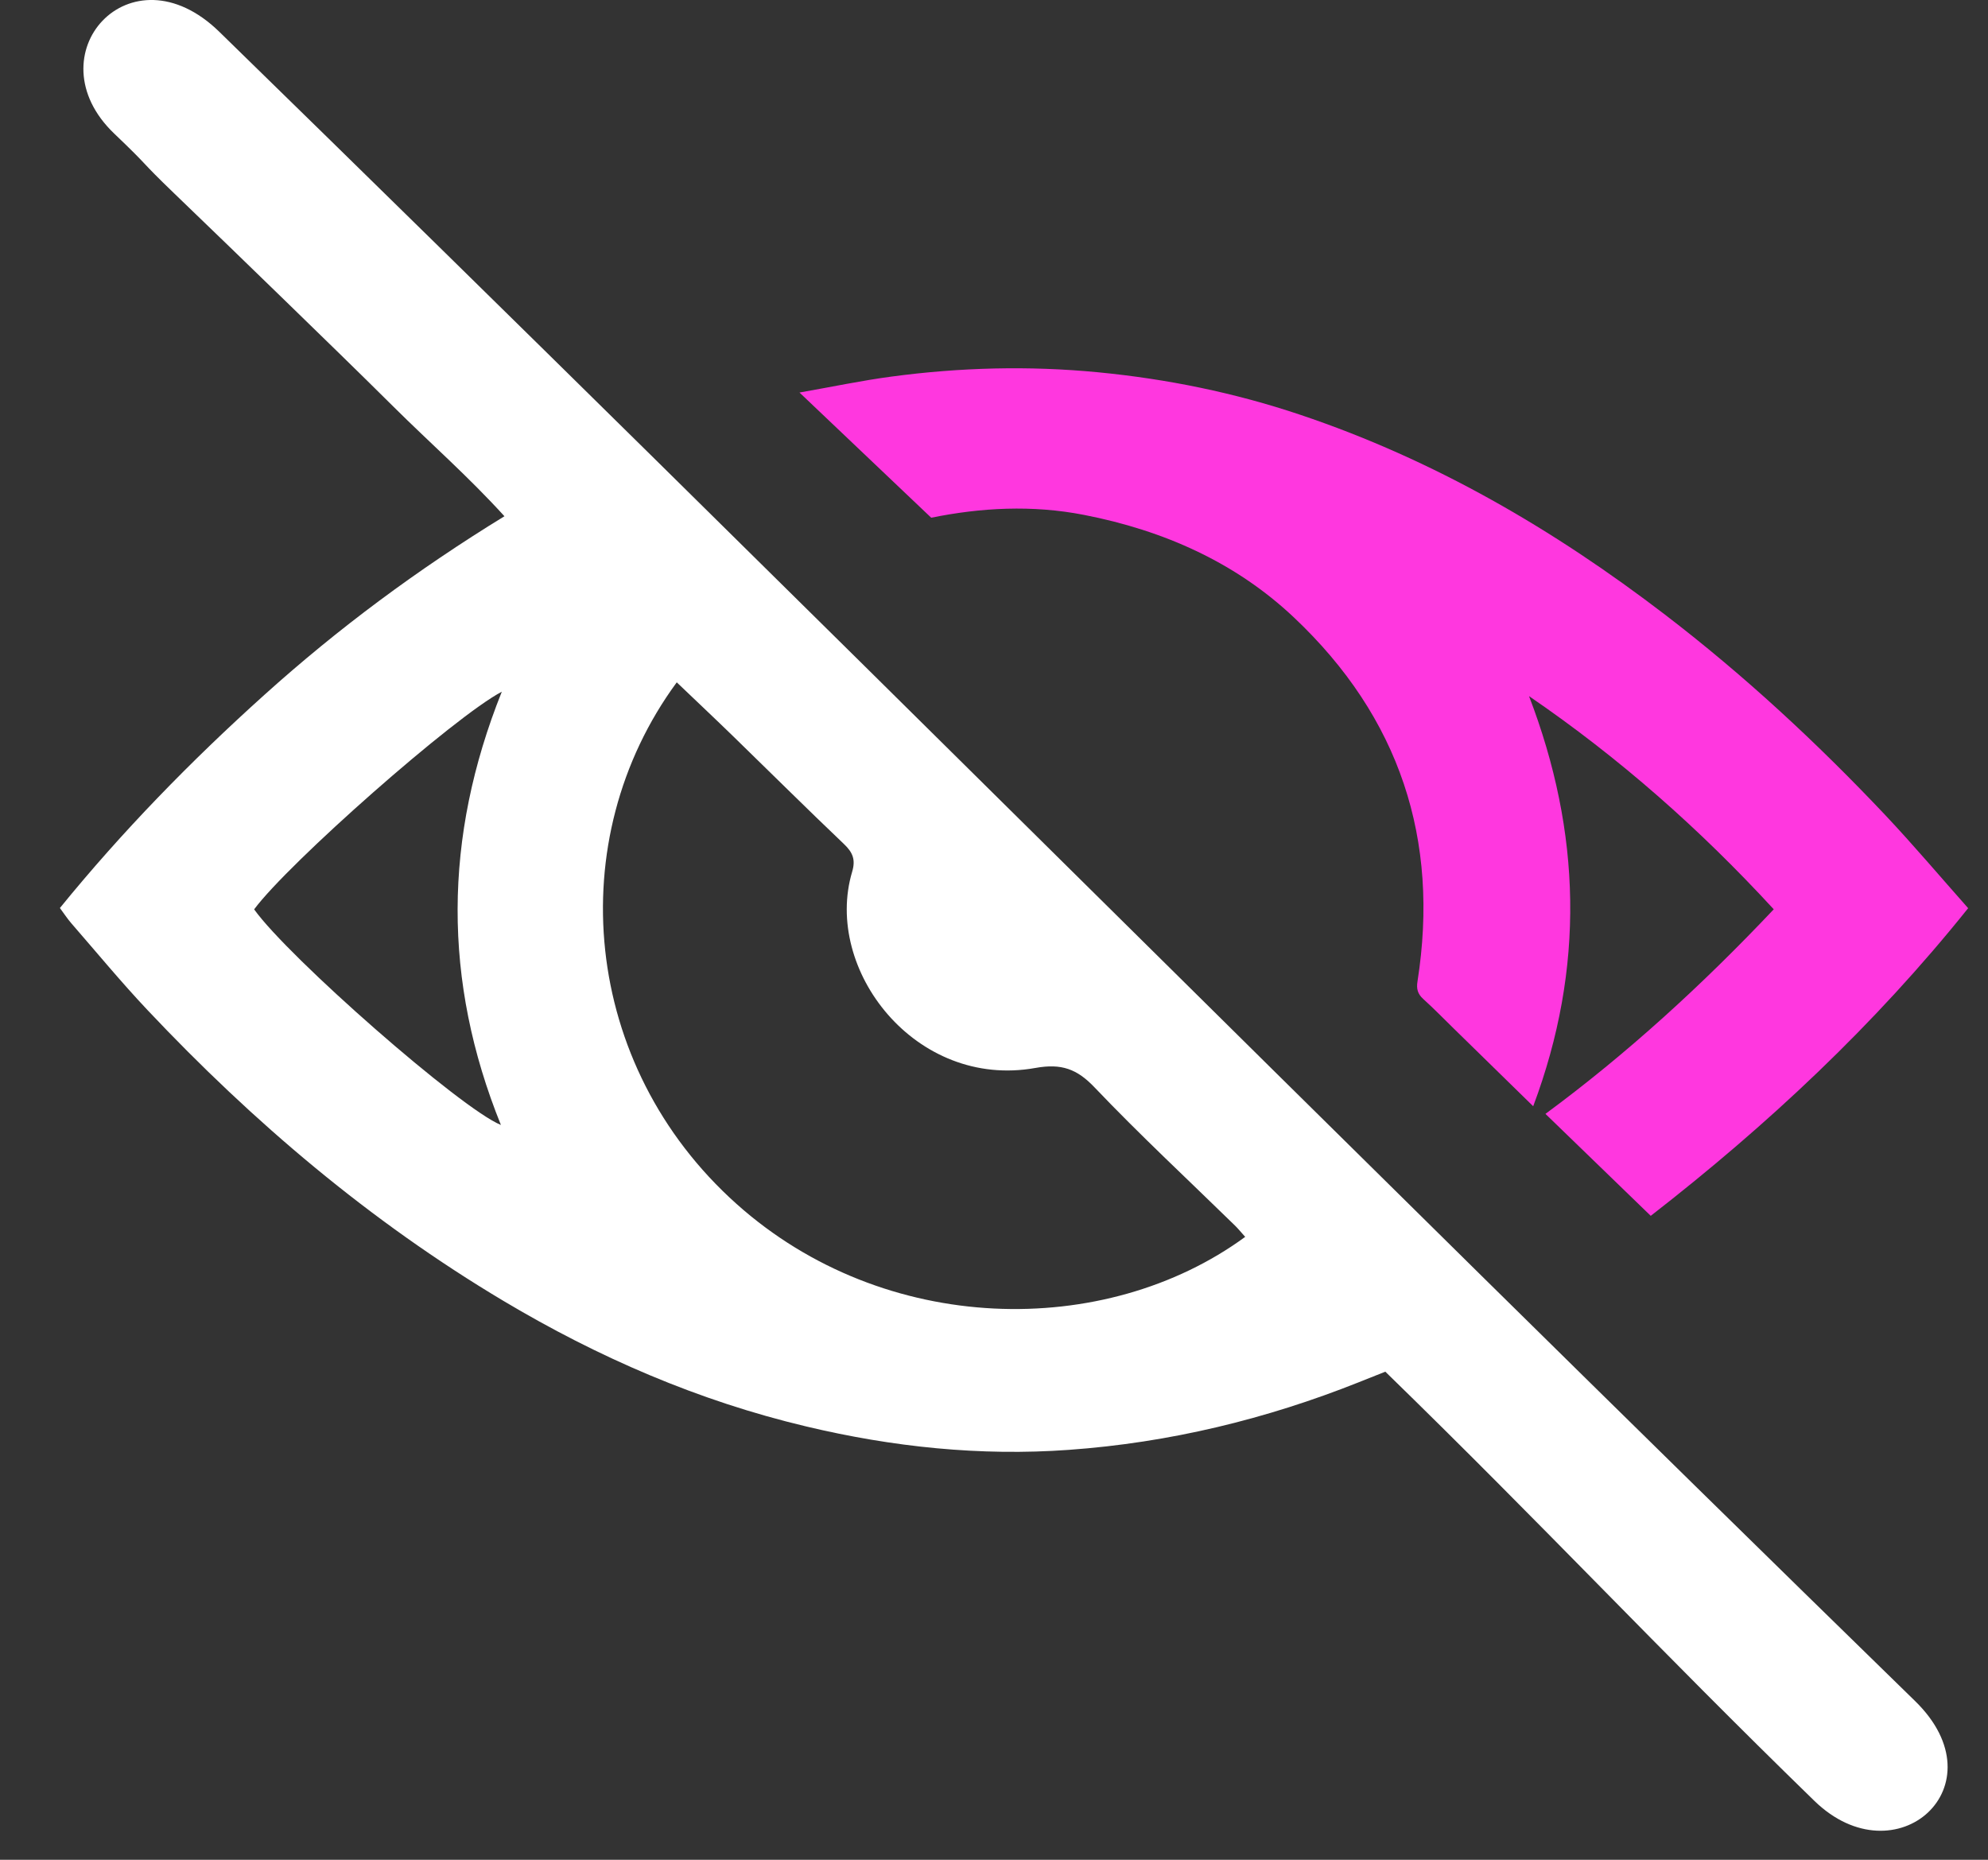
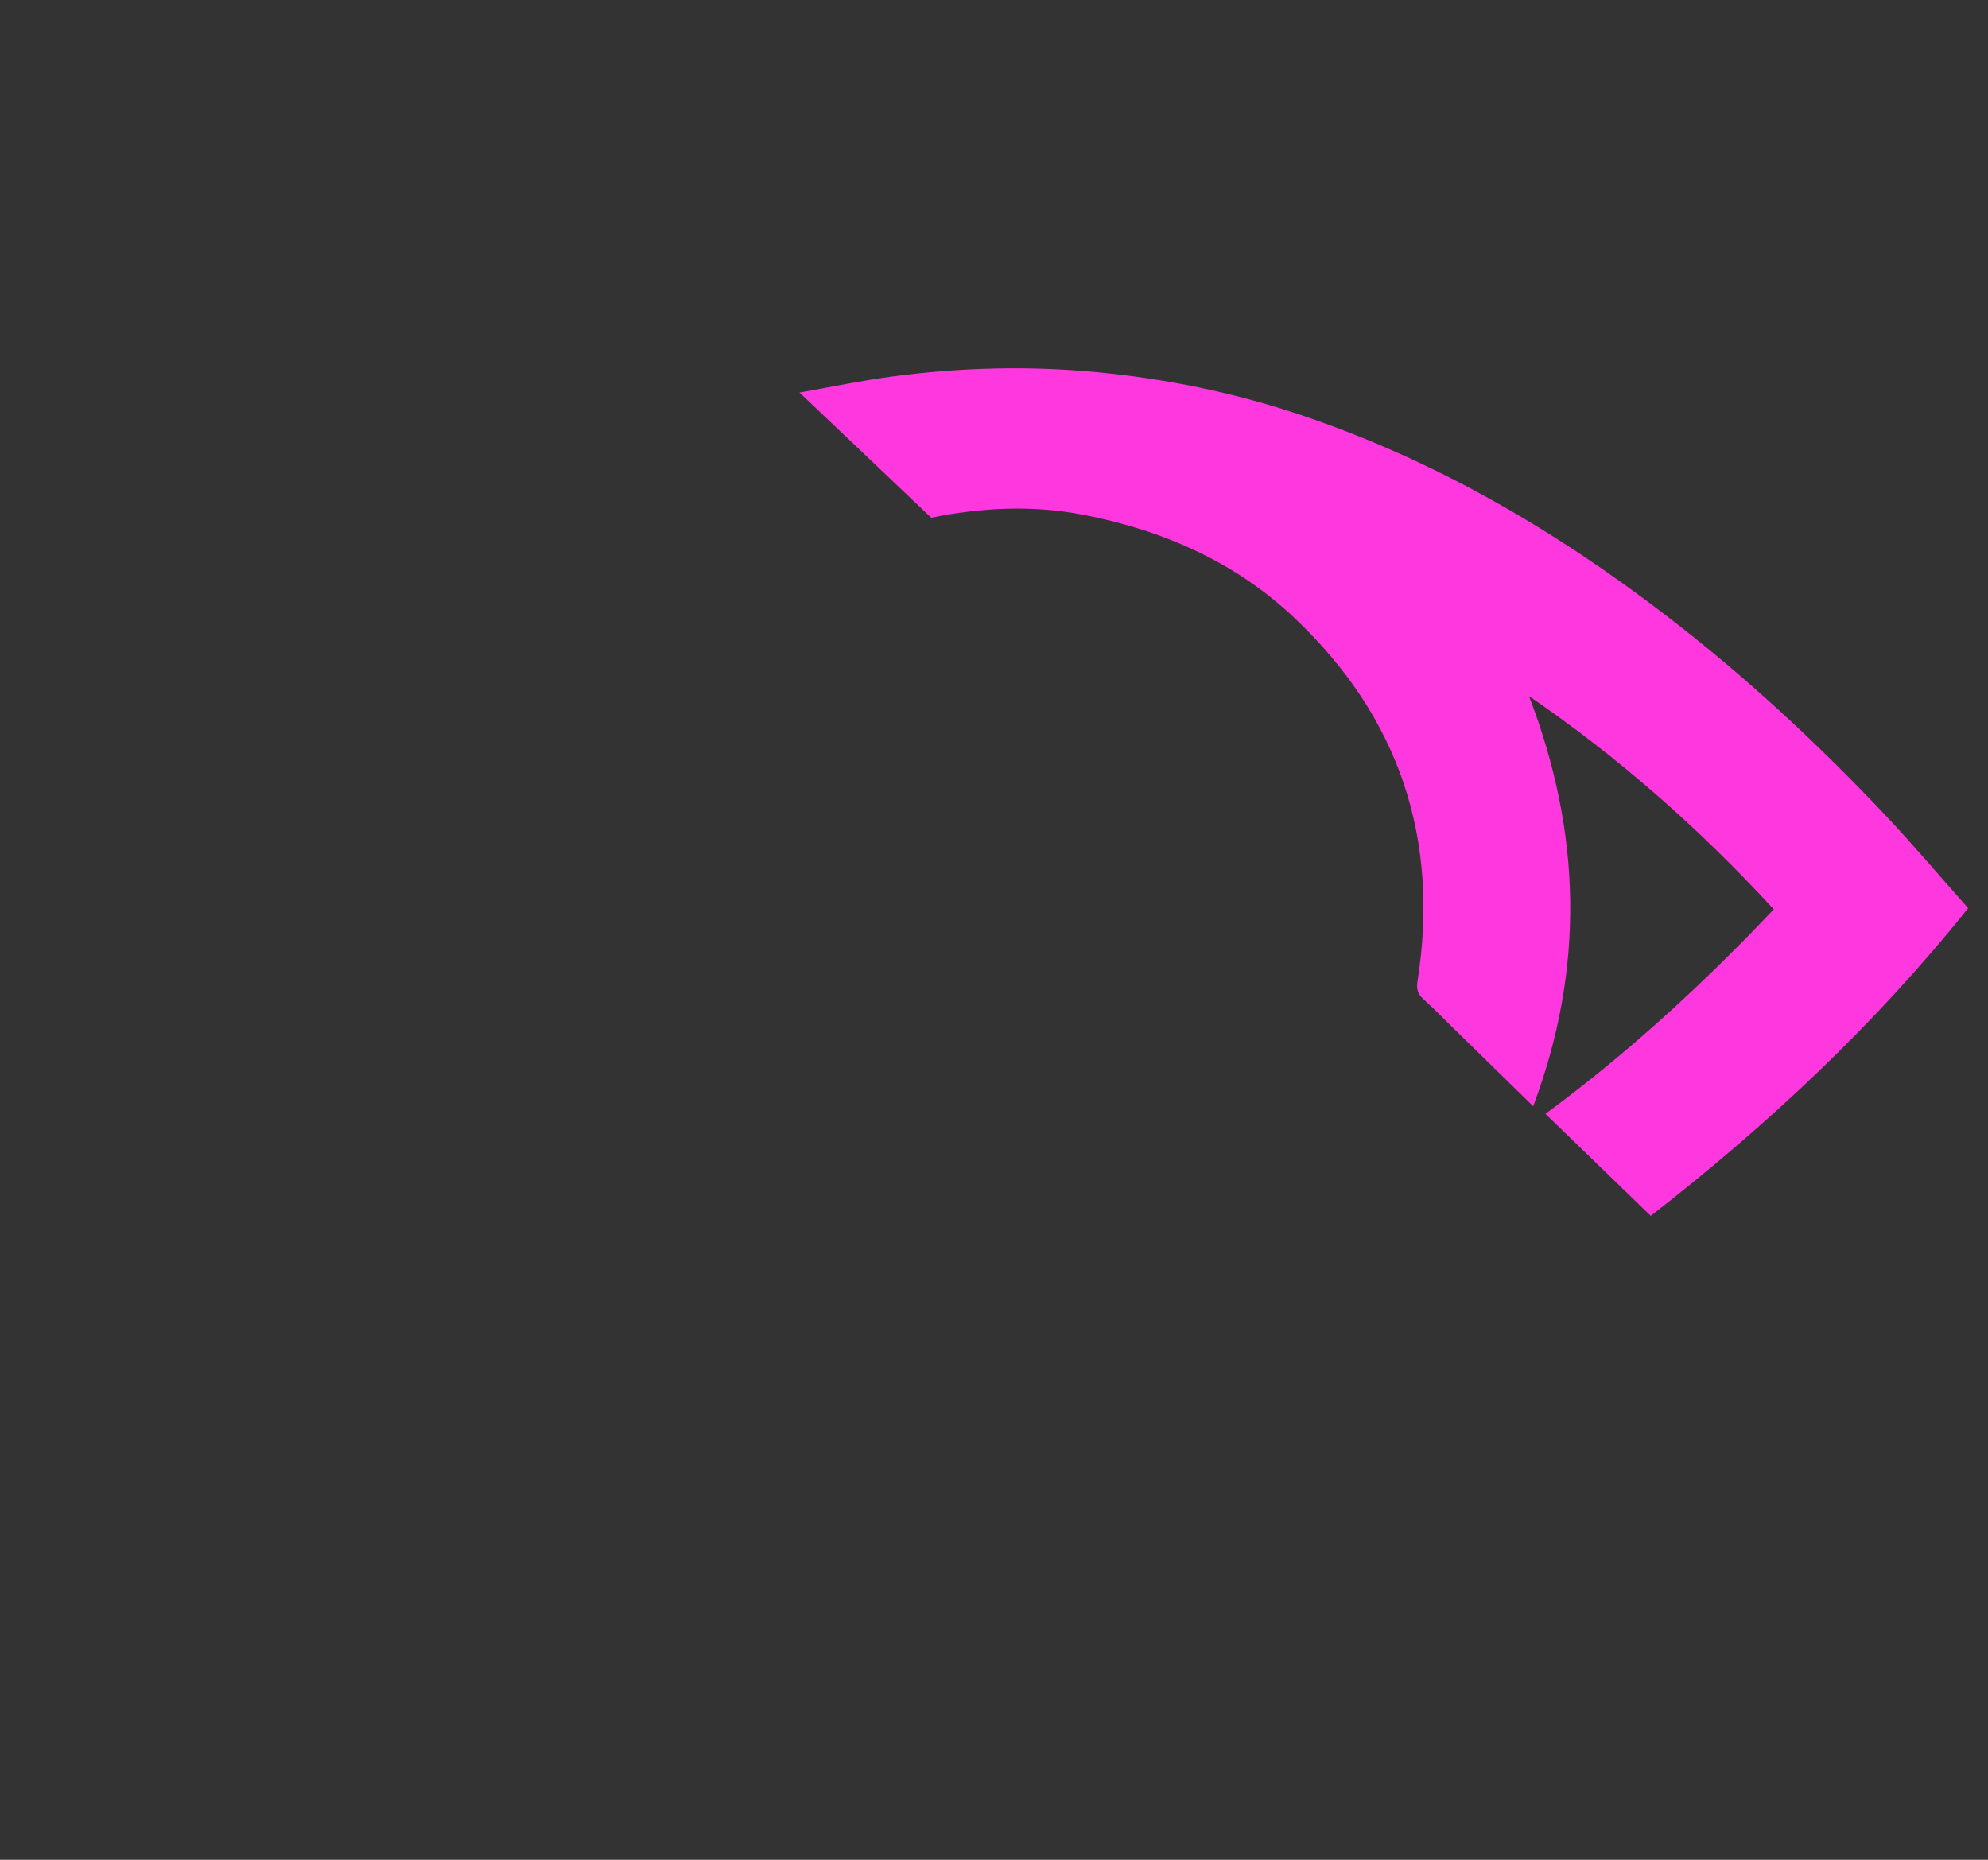
<svg xmlns="http://www.w3.org/2000/svg" width="31" height="29" viewBox="0 0 31 29" fill="none">
  <rect x="0" y="0" width="31" height="29" fill="#333333" stroke="none" />
-   <path d="M29.864 26.526C31.219 27.848 29.564 29.32 28.291 28.08C25.827 25.683 24.079 23.8 21.602 21.389C21.465 21.444 21.329 21.497 21.193 21.552C19.741 22.131 18.233 22.496 16.669 22.608C15.286 22.708 13.918 22.564 12.571 22.243C10.887 21.843 9.326 21.165 7.85 20.285C5.766 19.042 3.946 17.496 2.299 15.749C1.888 15.313 1.506 14.85 1.113 14.398C1.052 14.328 1.001 14.249 0.934 14.159C1.908 12.962 2.977 11.866 4.123 10.835C5.27 9.802 6.504 8.885 7.866 8.05C7.307 7.434 6.706 6.908 6.143 6.349C5.575 5.785 5 5.227 4.426 4.669C3.859 4.118 3.291 3.568 2.721 3.02C2.145 2.466 2.362 2.637 1.782 2.084C0.5 0.86 2.031 -0.86 3.421 0.497C12.734 9.581 20.546 17.438 29.864 26.526ZM19.417 19.287C19.352 19.215 19.307 19.158 19.255 19.108C18.524 18.394 17.774 17.697 17.07 16.958C16.794 16.667 16.551 16.58 16.145 16.653C14.278 16.988 12.834 15.12 13.288 13.594C13.344 13.406 13.299 13.293 13.16 13.161C12.58 12.609 12.012 12.044 11.438 11.486C11.147 11.203 10.85 10.924 10.553 10.64C8.75 13.093 9.069 16.613 11.485 18.773C13.796 20.84 17.234 20.885 19.417 19.287ZM7.825 10.786C7.086 11.174 4.497 13.459 3.963 14.18C4.495 14.927 7.187 17.289 7.811 17.542C6.903 15.295 6.914 13.062 7.825 10.786Z" fill="white" />
  <path d="M30.691 14.161C29.227 15.99 27.552 17.552 25.741 18.959C25.186 18.422 24.652 17.905 24.099 17.369C25.361 16.439 26.54 15.364 27.659 14.179C26.511 12.931 25.253 11.819 23.843 10.855C24.658 12.978 24.718 15.091 23.908 17.25C23.479 16.831 23.075 16.435 22.67 16.039C22.512 15.885 22.358 15.726 22.194 15.578C22.105 15.498 22.085 15.417 22.104 15.302C22.451 13.093 21.828 11.185 20.177 9.628C19.267 8.769 18.146 8.271 16.904 8.029C16.095 7.871 15.292 7.916 14.521 8.073C13.843 7.428 13.181 6.799 12.467 6.121C12.985 6.03 13.438 5.934 13.896 5.873C14.968 5.729 16.044 5.701 17.122 5.805C18.198 5.909 19.249 6.123 20.273 6.467C22.366 7.169 24.233 8.259 25.964 9.585C27.2 10.532 28.336 11.585 29.399 12.711C29.838 13.177 30.251 13.666 30.69 14.161L30.691 14.161Z" fill="#FF37DF" />
</svg>